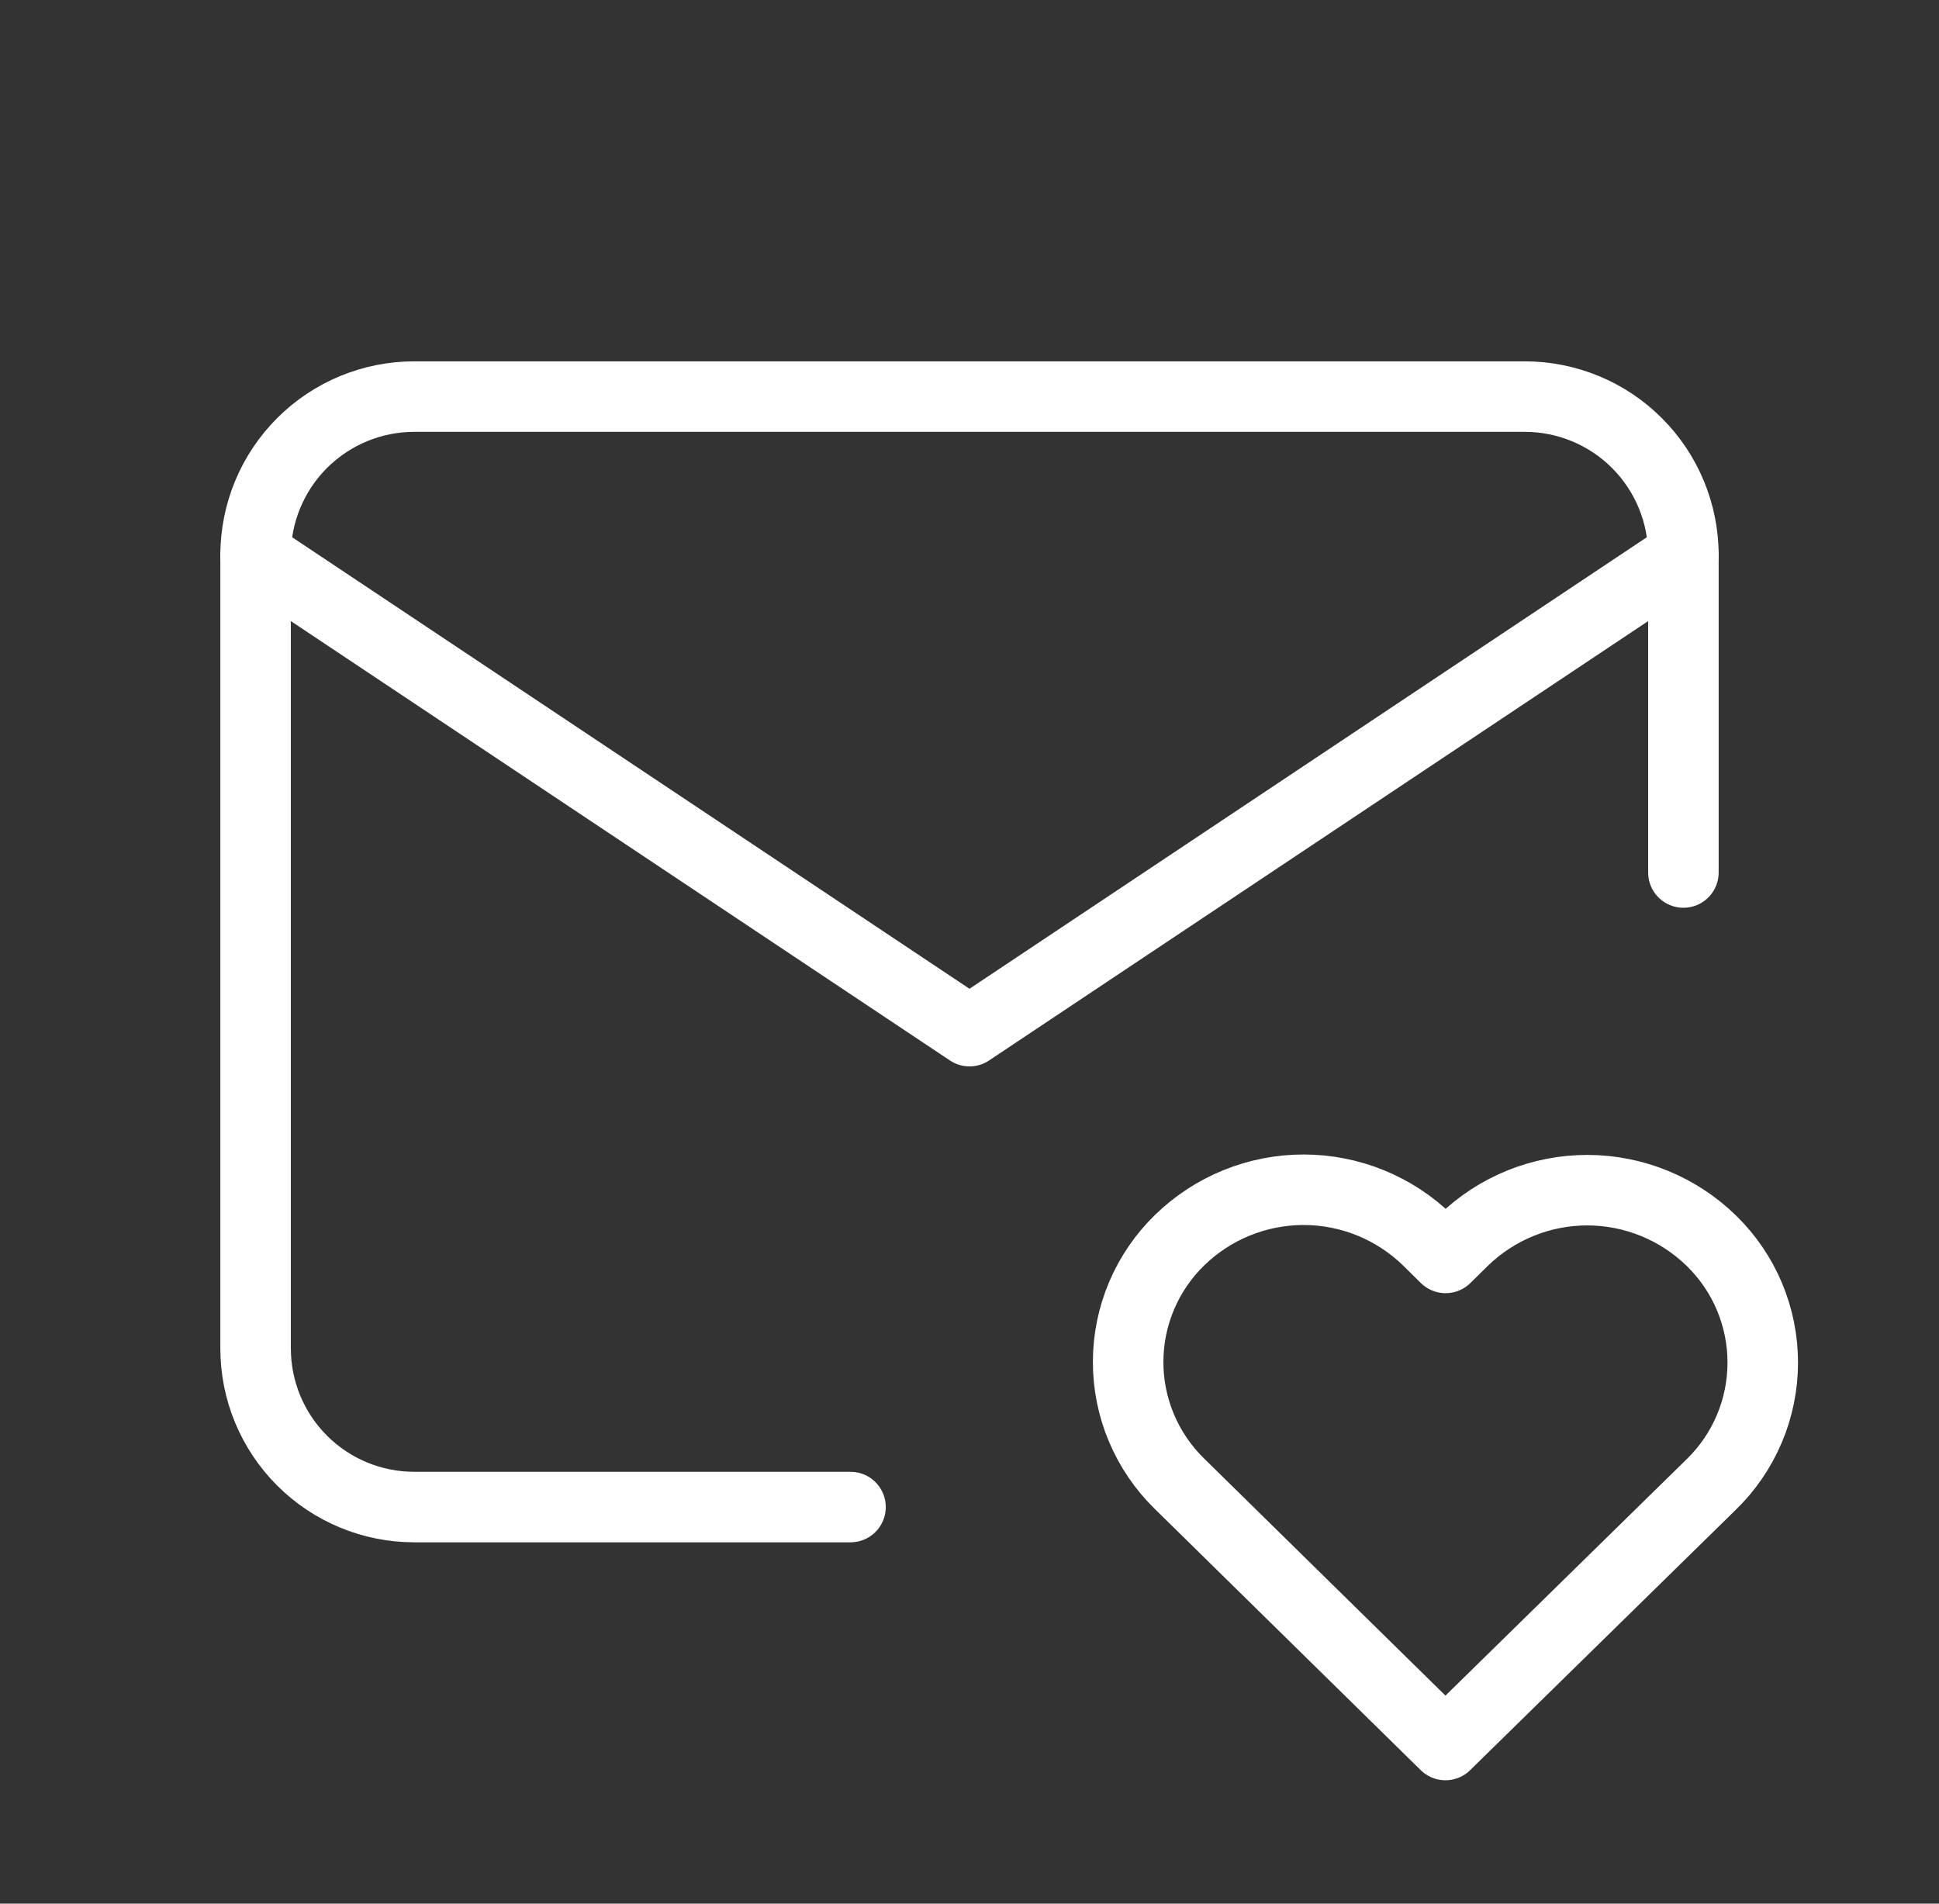
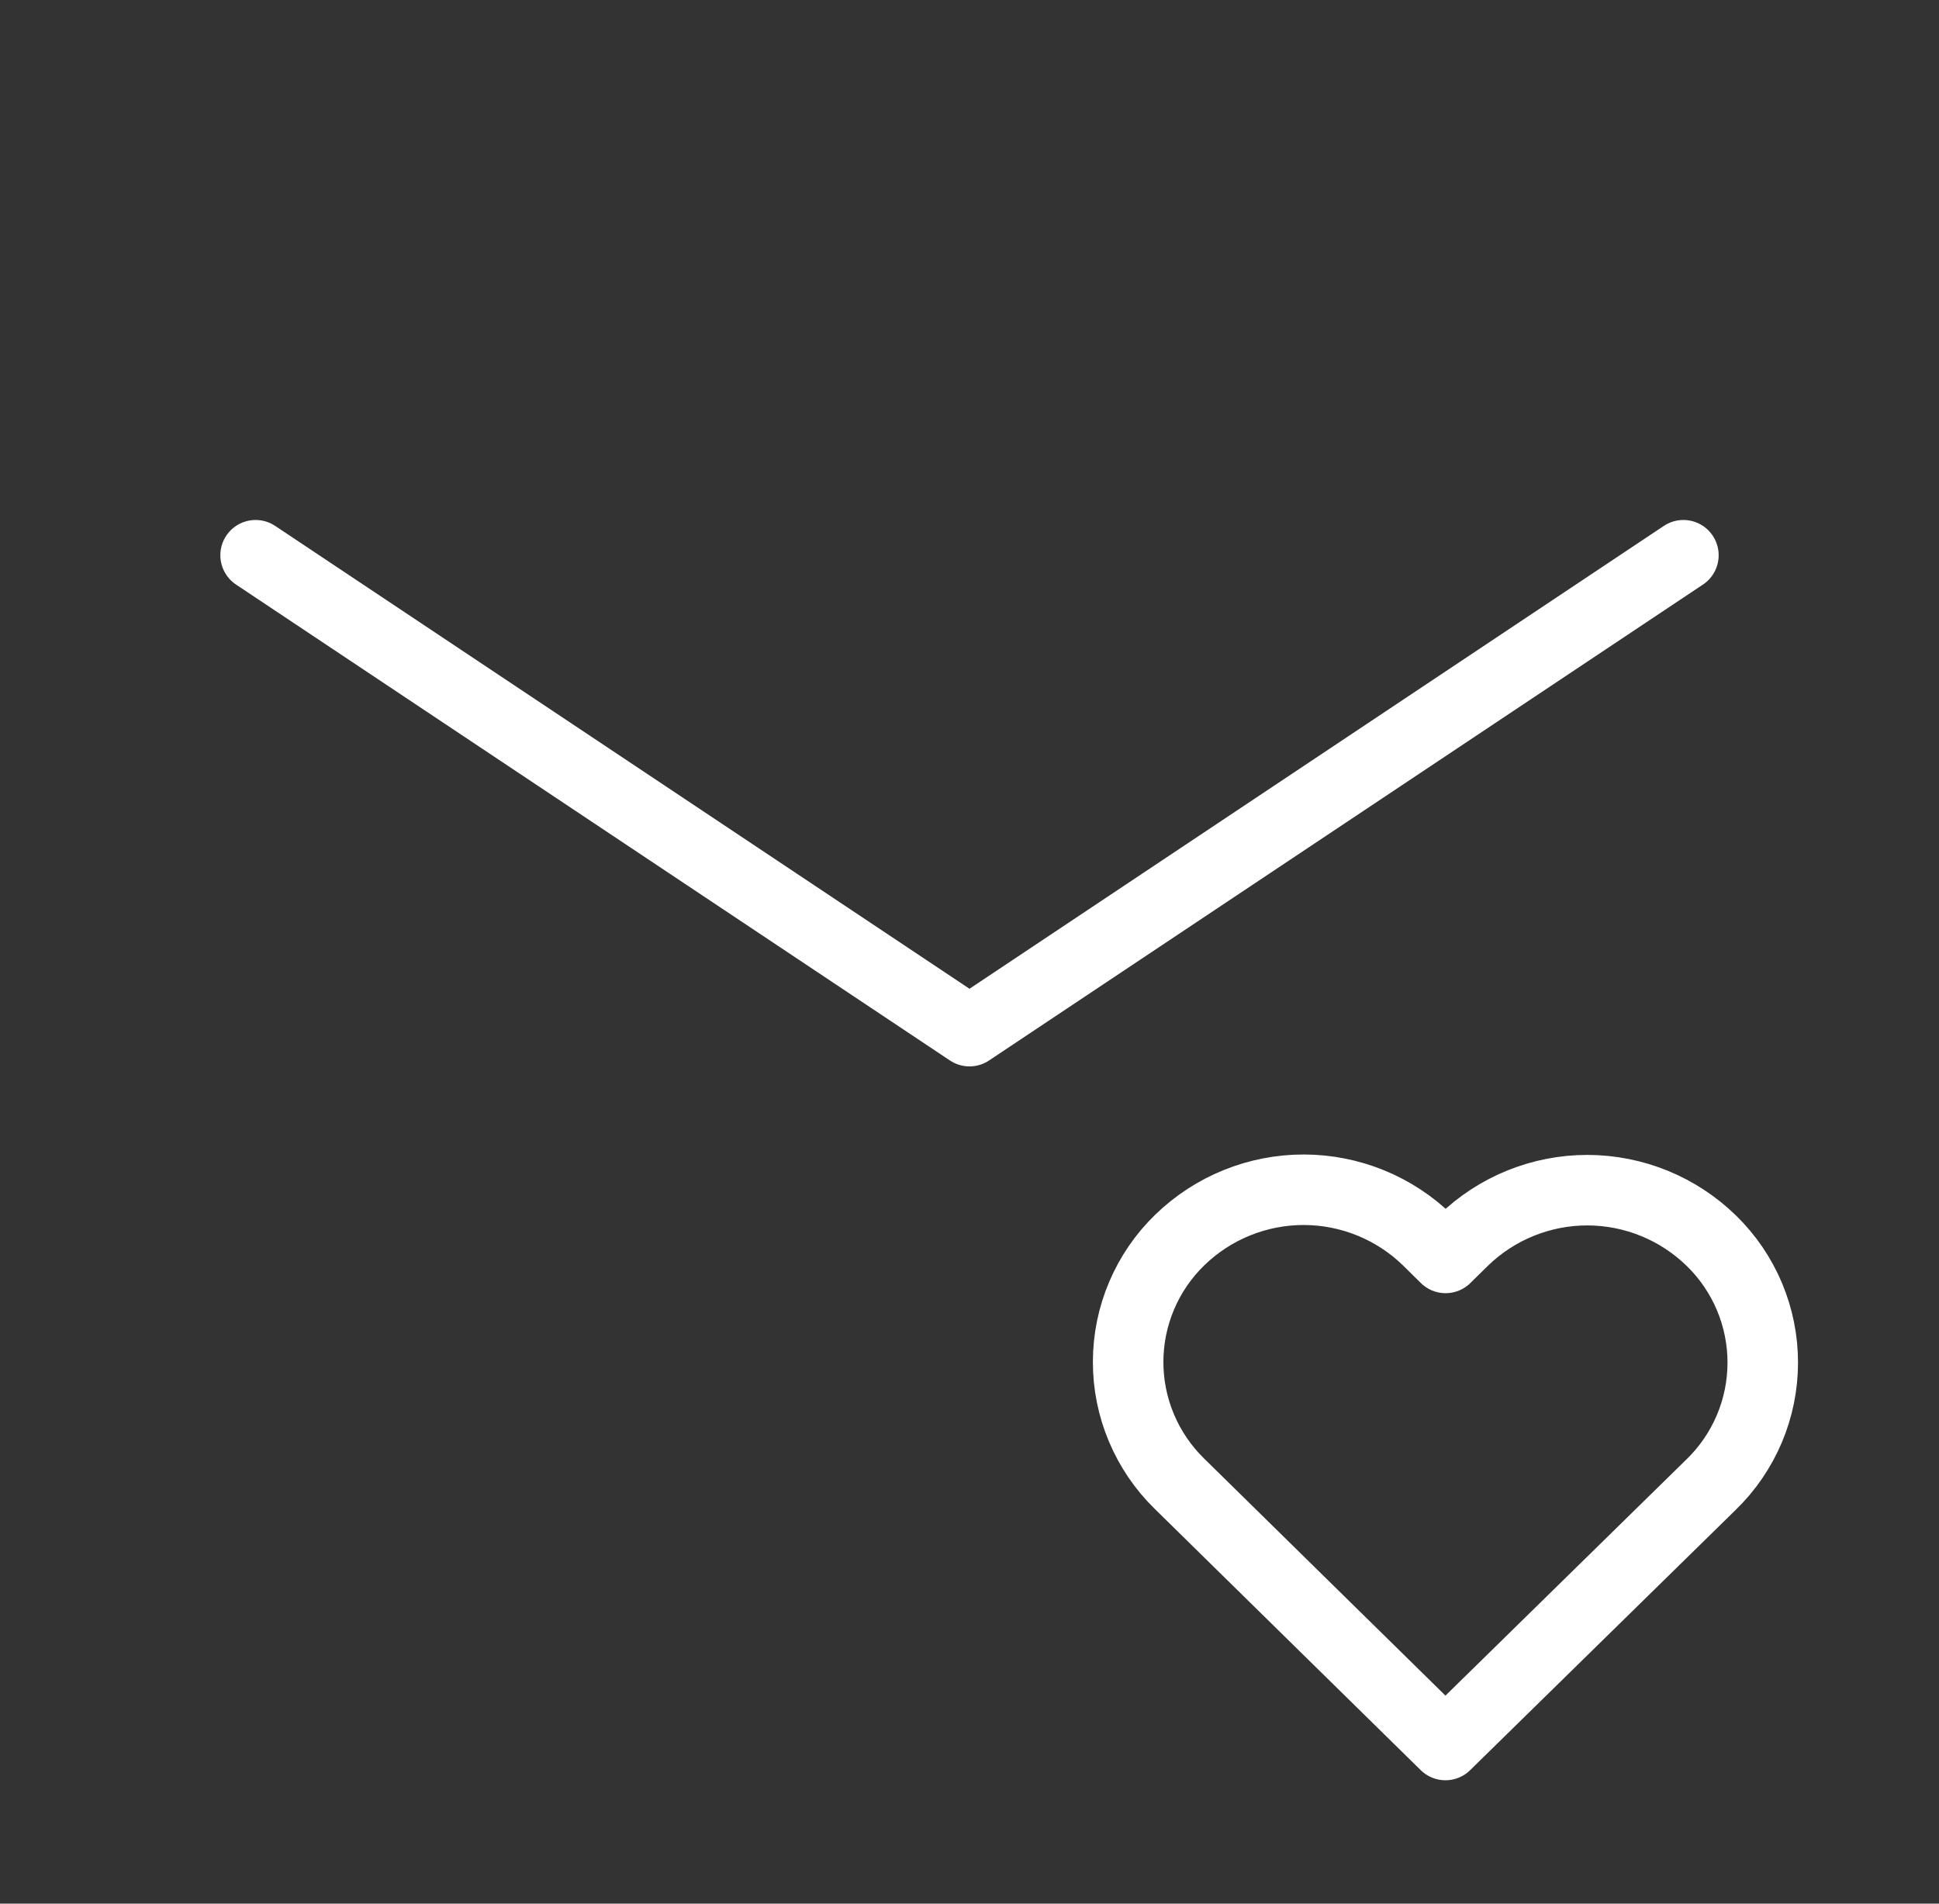
<svg xmlns="http://www.w3.org/2000/svg" width="55" height="54" viewBox="0 0 55 54" fill="none">
  <rect x="0" y="0" width="55" height="54" fill="#333333" stroke="none" />
-   <path d="M24.125 42.75H11.75C10.556 42.75 9.412 42.276 8.568 41.432C7.724 40.588 7.25 39.444 7.25 38.25V15.75C7.25 14.556 7.724 13.412 8.568 12.568C9.412 11.724 10.556 11.25 11.75 11.25H43.25C44.444 11.25 45.588 11.724 46.432 12.568C47.276 13.412 47.75 14.556 47.75 15.75V24.75" stroke="white" stroke-width="2" stroke-linecap="round" stroke-linejoin="round" />
  <path d="M7.25 15.75L27.5 29.25L34.212 24.775L47.75 15.75M41 49.5L48.538 42.111C49 41.663 49.367 41.126 49.619 40.533C49.87 39.94 50 39.303 50.001 38.658C50.002 38.014 49.874 37.377 49.625 36.783C49.375 36.189 49.01 35.651 48.549 35.201C47.609 34.281 46.347 33.764 45.031 33.761C43.716 33.759 42.452 34.271 41.508 35.188L41.005 35.683L40.503 35.188C39.563 34.268 38.301 33.752 36.986 33.749C35.672 33.747 34.408 34.258 33.465 35.174C33.002 35.623 32.635 36.159 32.383 36.752C32.131 37.345 32.001 37.982 32 38.626C31.998 39.27 32.126 39.908 32.376 40.502C32.625 41.096 32.991 41.634 33.451 42.084L41 49.5Z" stroke="white" stroke-width="2" stroke-linecap="round" stroke-linejoin="round" />
</svg>